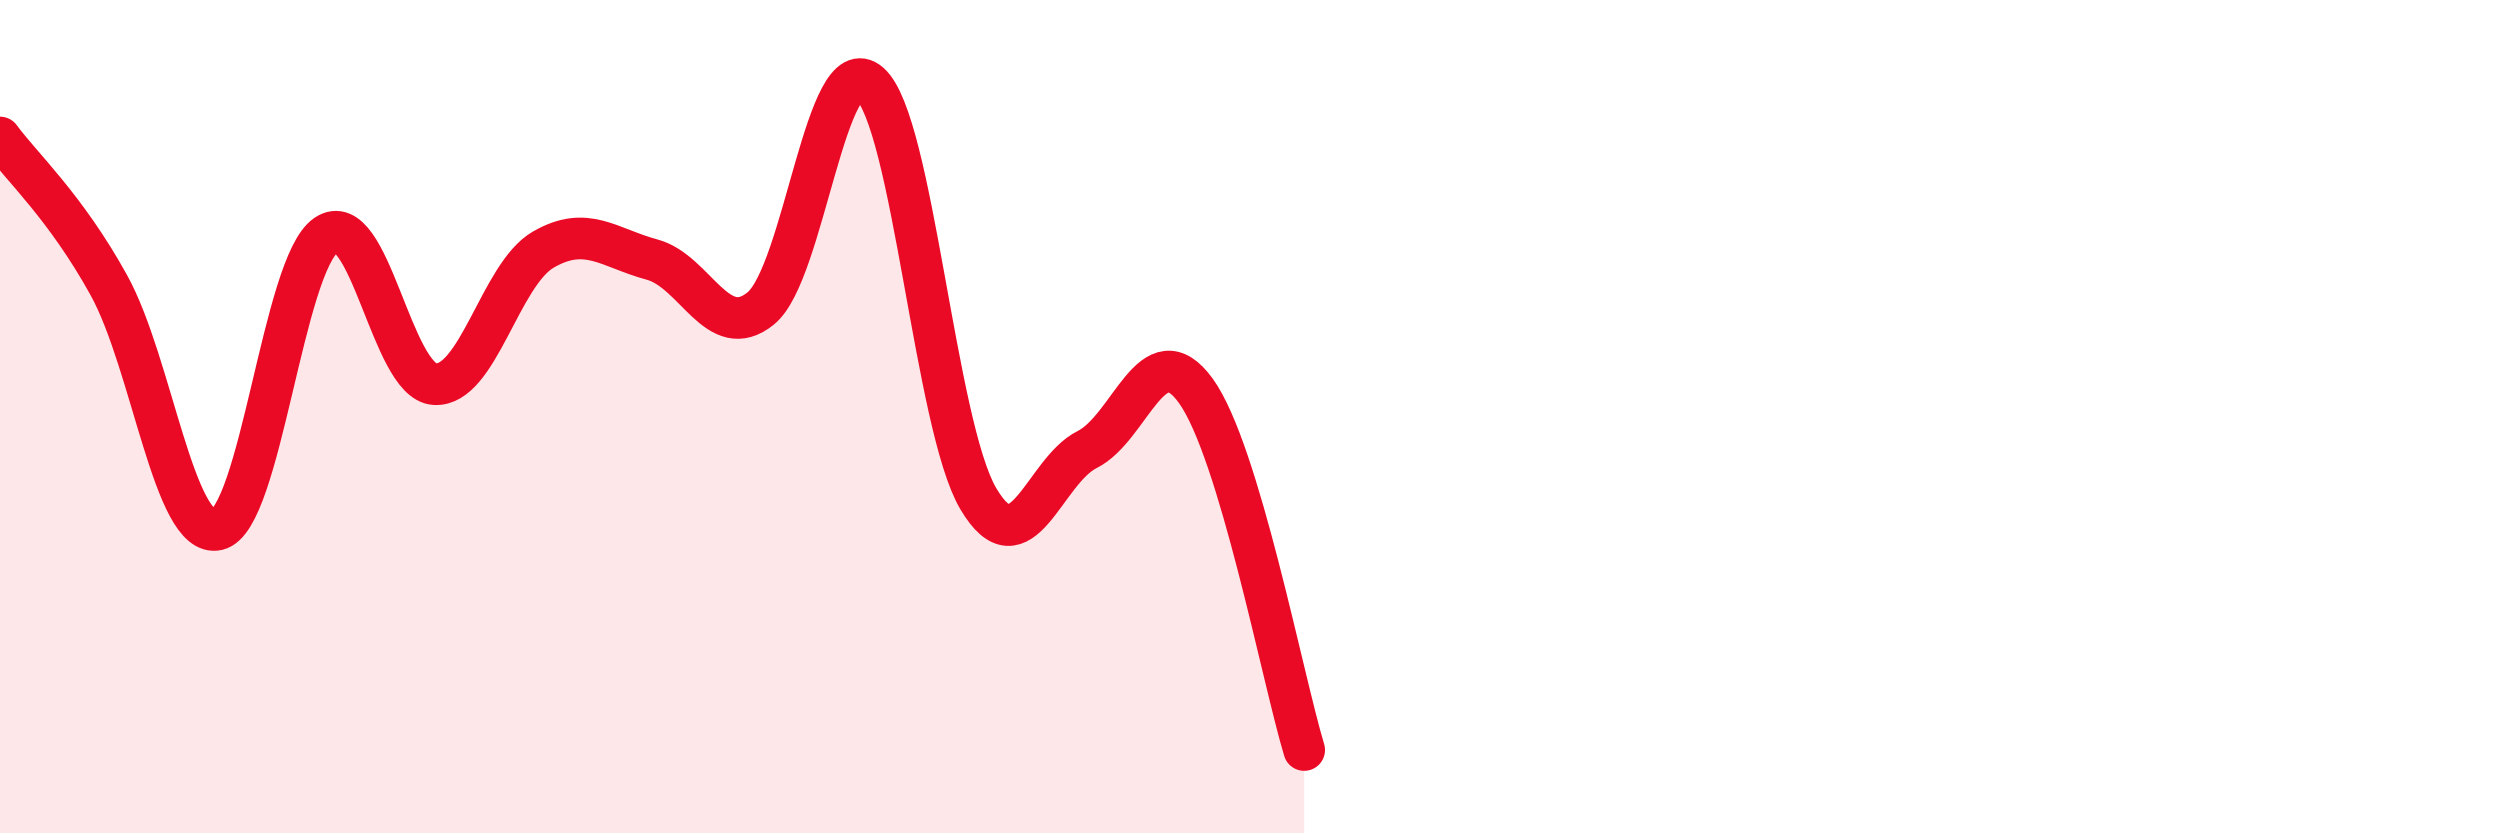
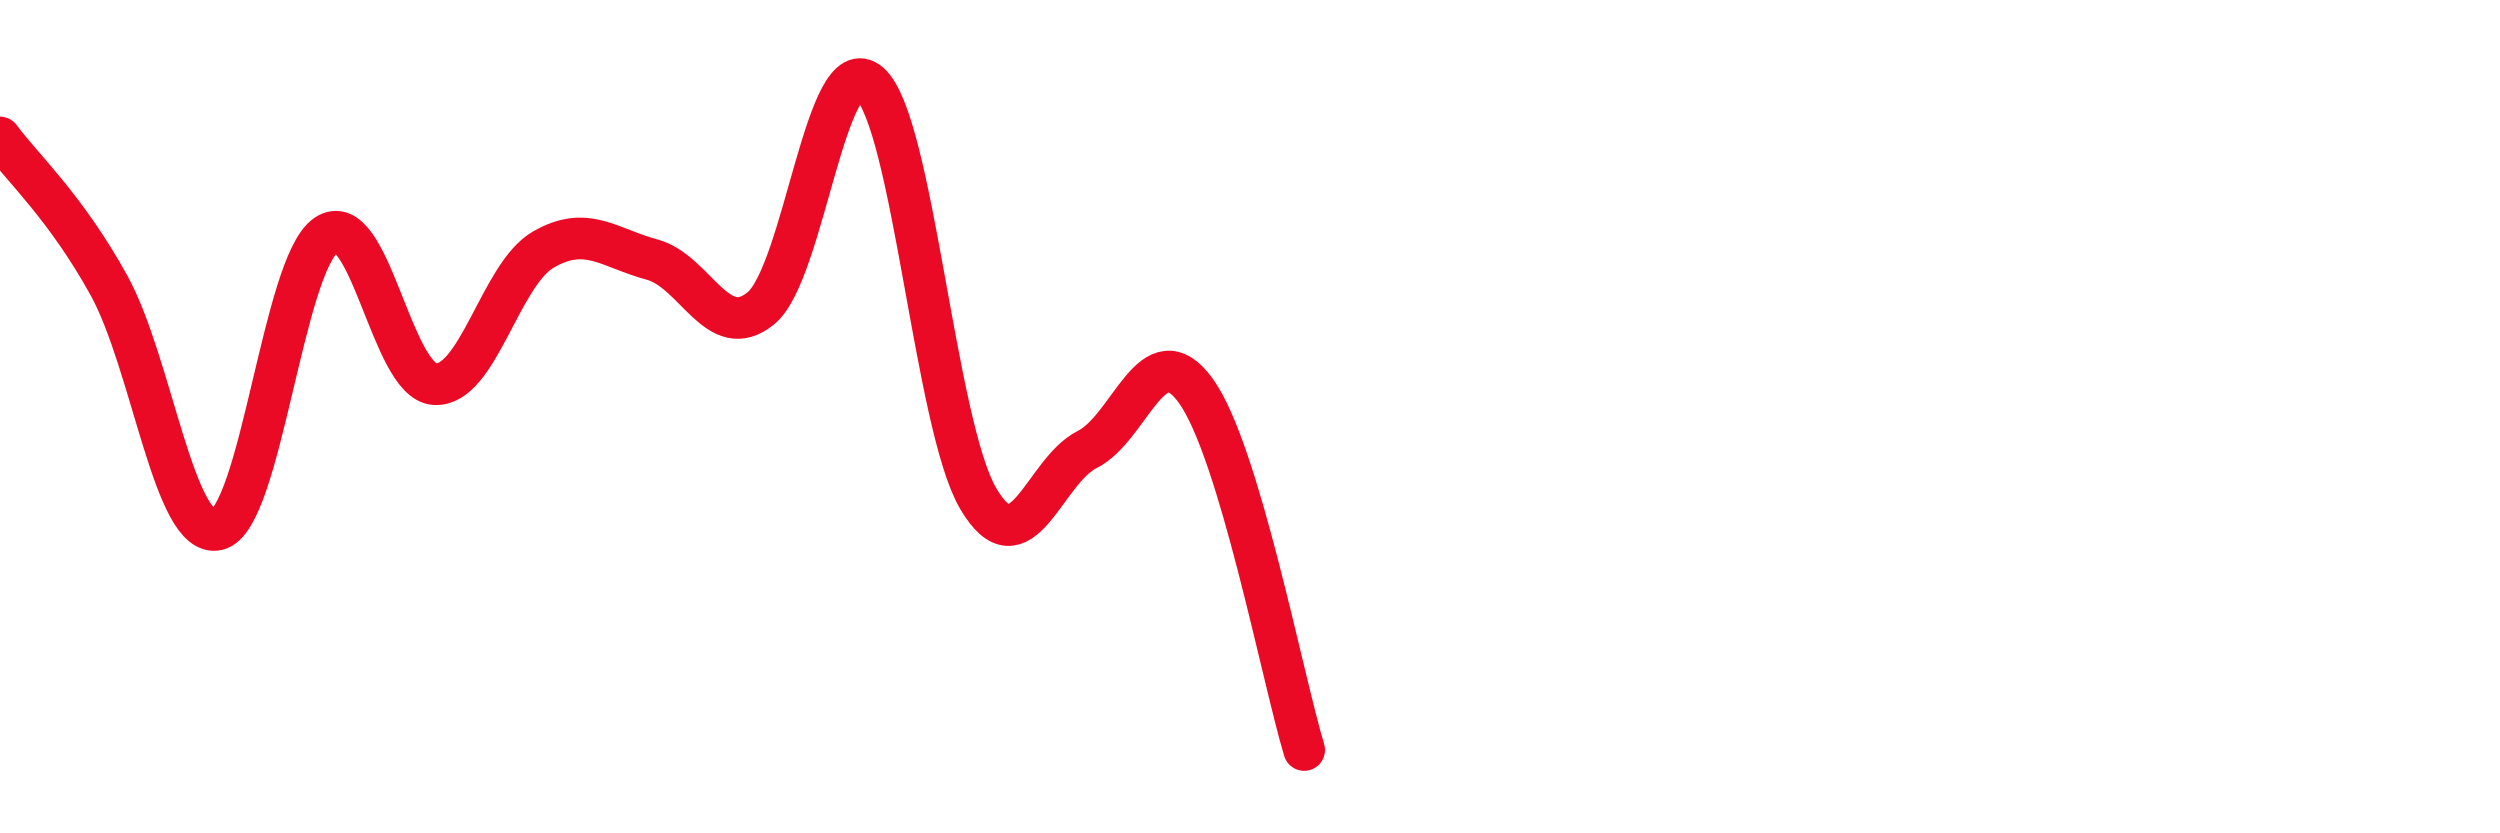
<svg xmlns="http://www.w3.org/2000/svg" width="60" height="20" viewBox="0 0 60 20">
-   <path d="M 0,3.3 C 0.52,4.01 1.57,4.96 2.61,6.84 C 3.65,8.72 4.18,12.95 5.22,12.71 C 6.26,12.47 6.79,6.34 7.83,5.64 C 8.87,4.94 9.39,9.15 10.43,9.22 C 11.47,9.29 12,6.59 13.04,5.99 C 14.08,5.39 14.61,5.95 15.65,6.23 C 16.69,6.51 17.22,8.25 18.26,7.4 C 19.3,6.55 19.83,1.09 20.87,2 C 21.91,2.91 22.44,10.21 23.48,11.97 C 24.52,13.73 25.05,11.31 26.09,10.79 C 27.13,10.27 27.66,7.94 28.7,9.38 C 29.74,10.82 30.78,16.28 31.3,18L31.3 20L0 20Z" fill="#EB0A25" opacity="0.1" stroke-linecap="round" stroke-linejoin="round" />
  <path d="M 0,3.3 C 0.52,4.01 1.57,4.96 2.61,6.84 C 3.65,8.72 4.18,12.95 5.22,12.71 C 6.26,12.47 6.79,6.34 7.83,5.64 C 8.87,4.94 9.39,9.15 10.43,9.22 C 11.47,9.29 12,6.59 13.04,5.99 C 14.08,5.39 14.61,5.95 15.65,6.23 C 16.69,6.51 17.22,8.25 18.26,7.4 C 19.3,6.55 19.83,1.09 20.87,2 C 21.91,2.91 22.44,10.21 23.48,11.97 C 24.52,13.73 25.05,11.31 26.09,10.79 C 27.13,10.27 27.66,7.94 28.7,9.38 C 29.74,10.82 30.78,16.28 31.3,18" stroke="#EB0A25" stroke-width="1" fill="none" stroke-linecap="round" stroke-linejoin="round" />
</svg>